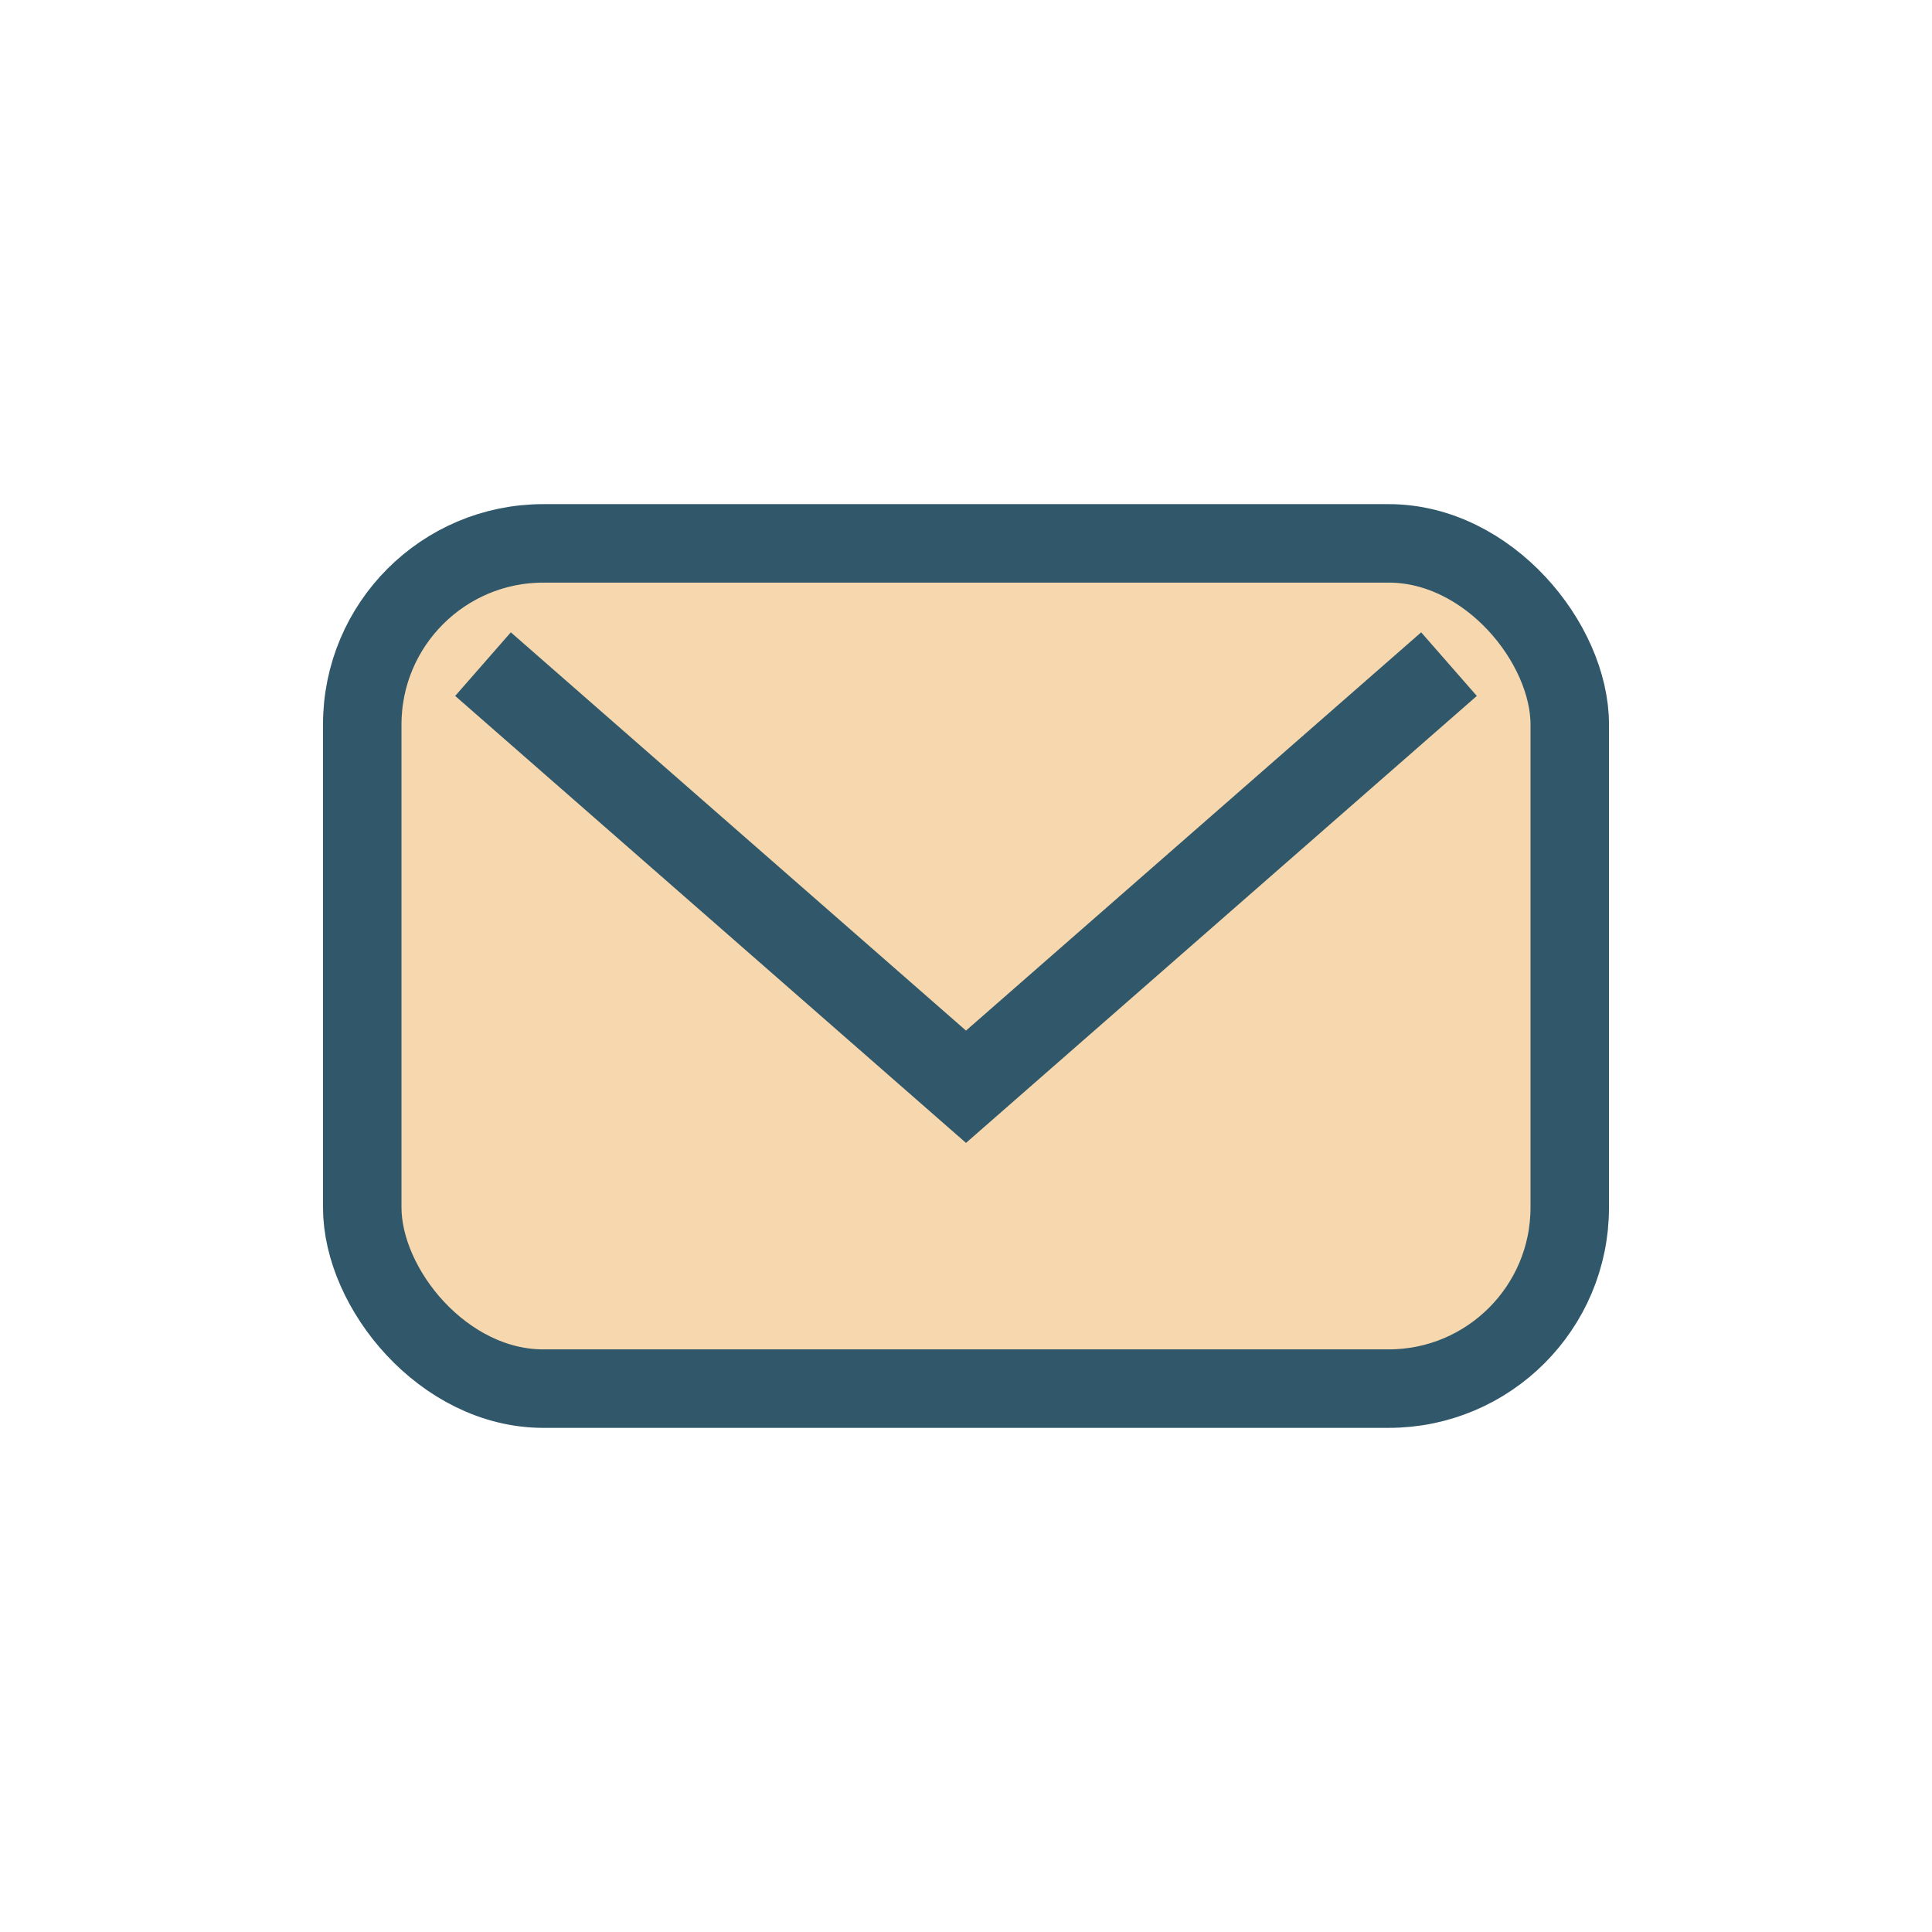
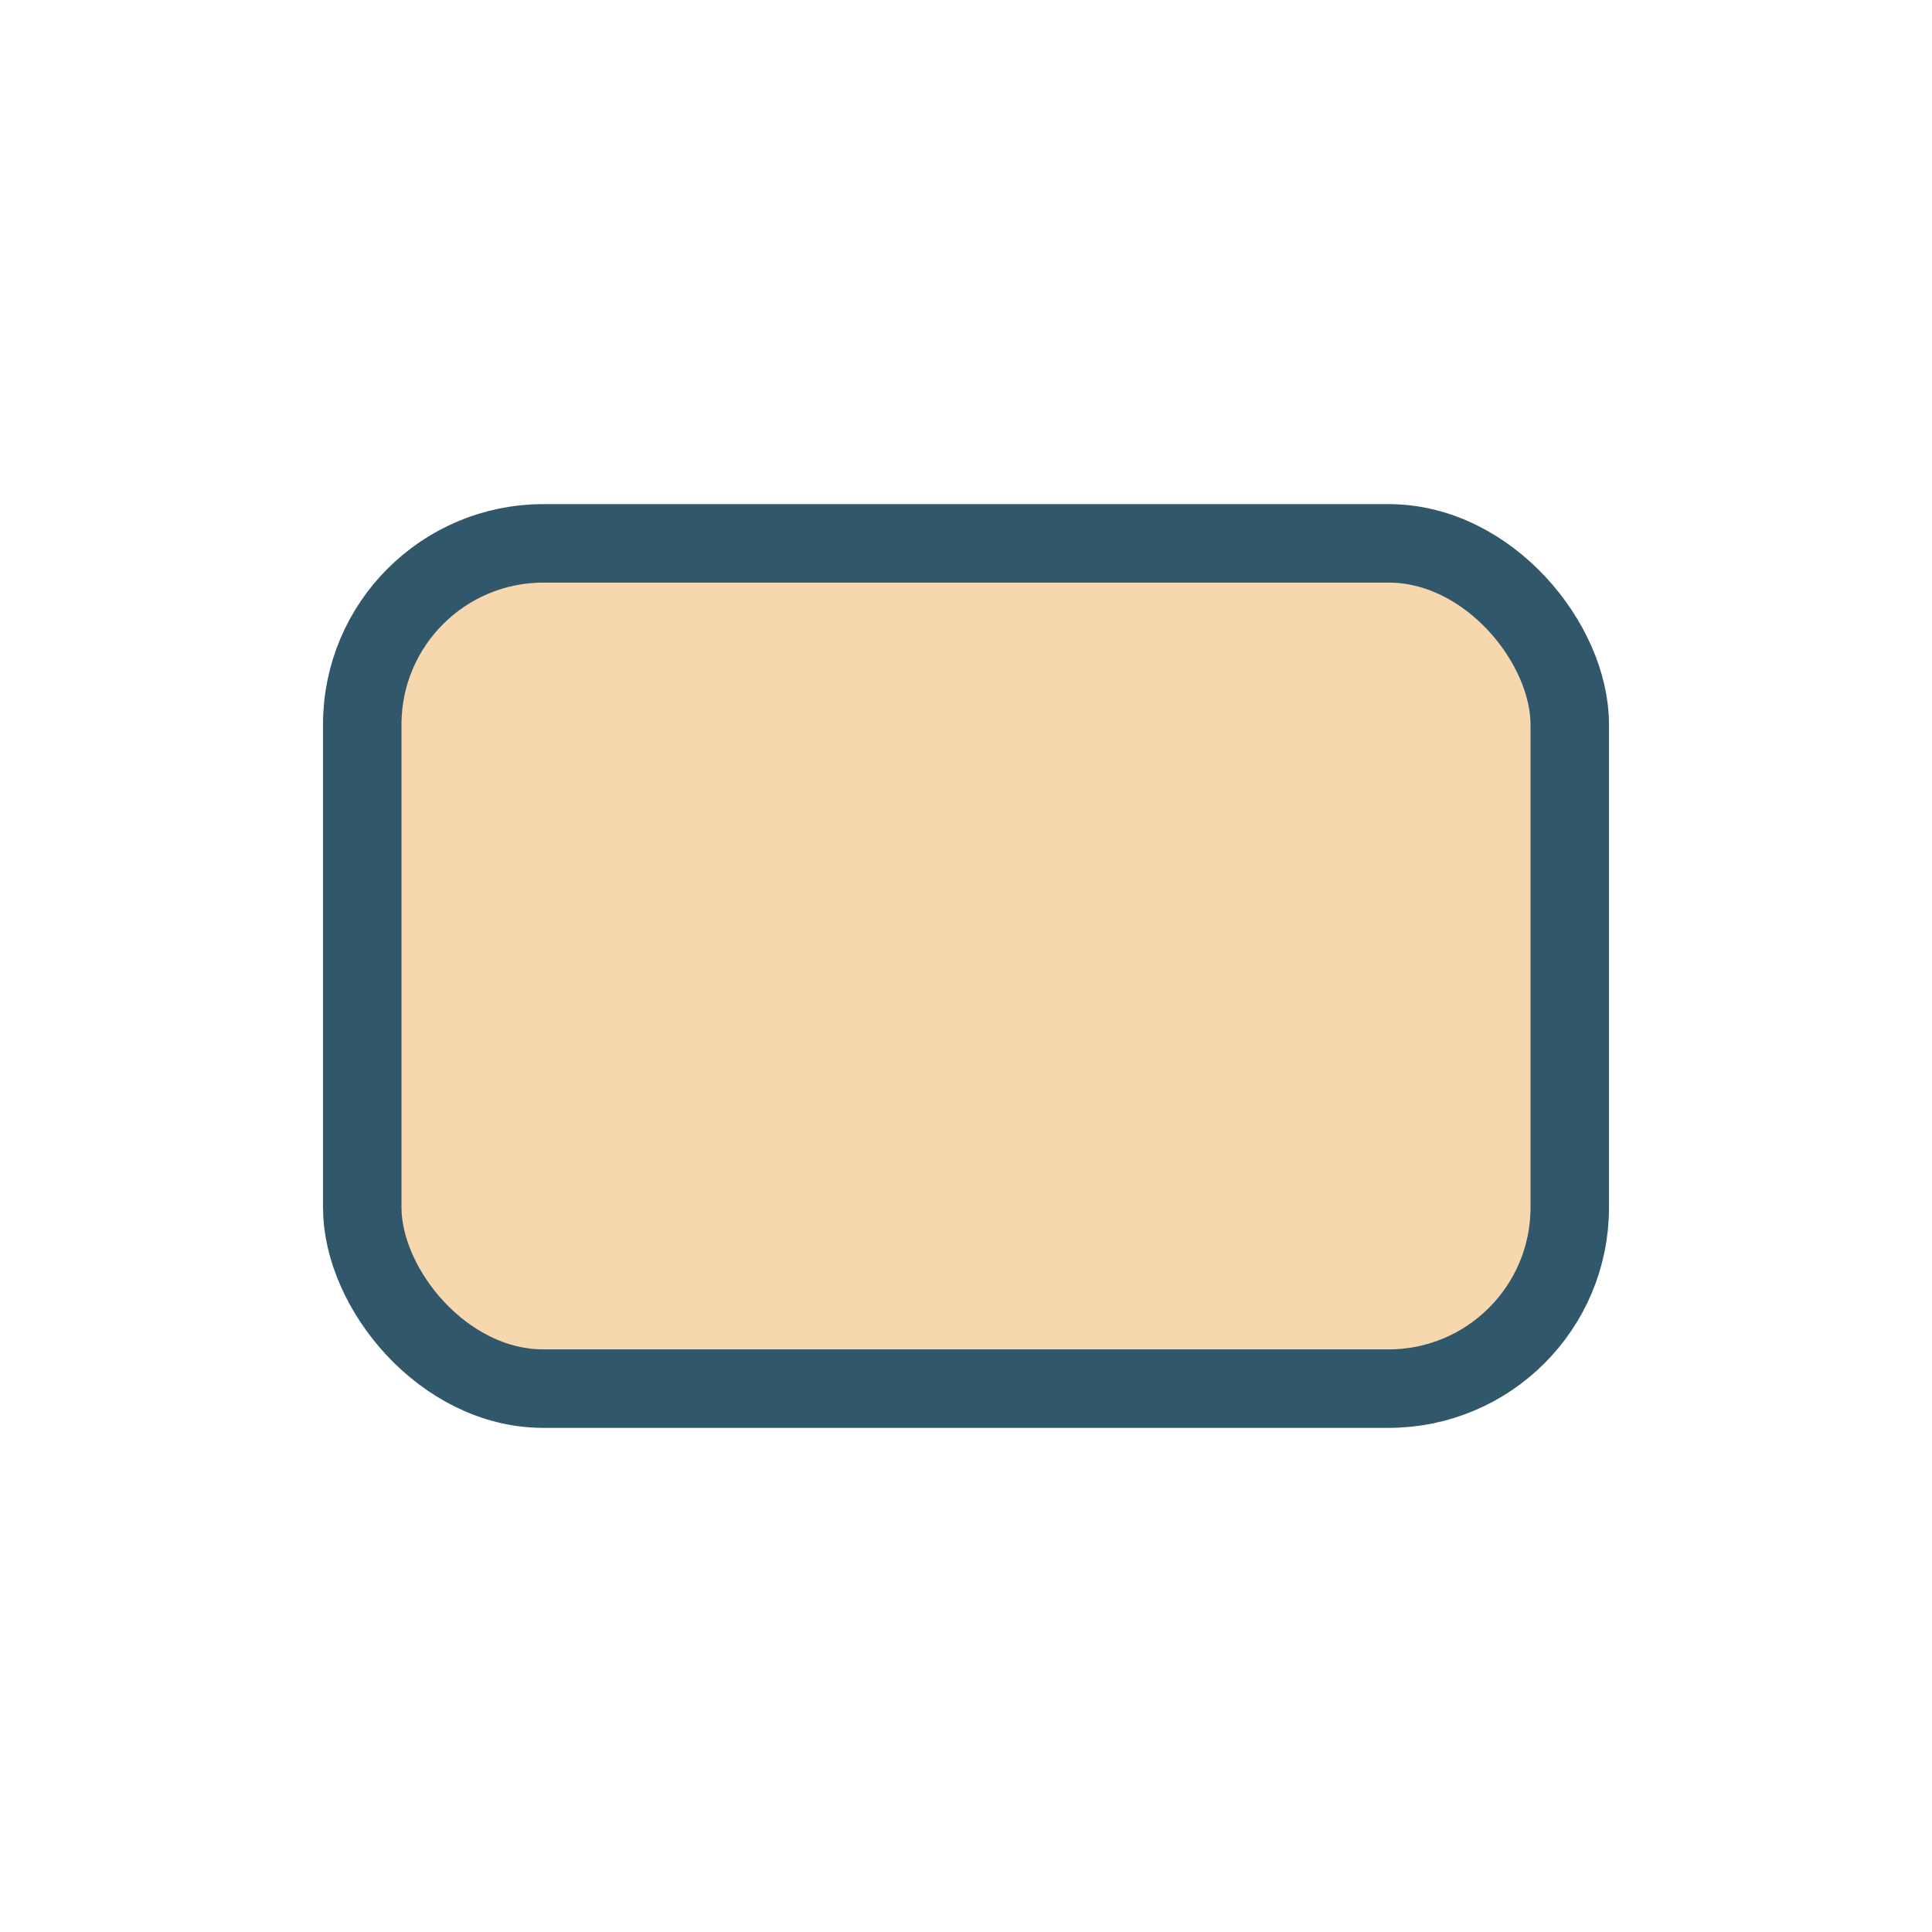
<svg xmlns="http://www.w3.org/2000/svg" width="32" height="32" viewBox="0 0 32 32">
  <rect x="6" y="9" width="20" height="14" rx="3" fill="#F7D8AE" stroke="#31586A" stroke-width="1.3" />
-   <path d="M8 11l8 7 8-7" fill="none" stroke="#31586A" stroke-width="1.4" />
</svg>